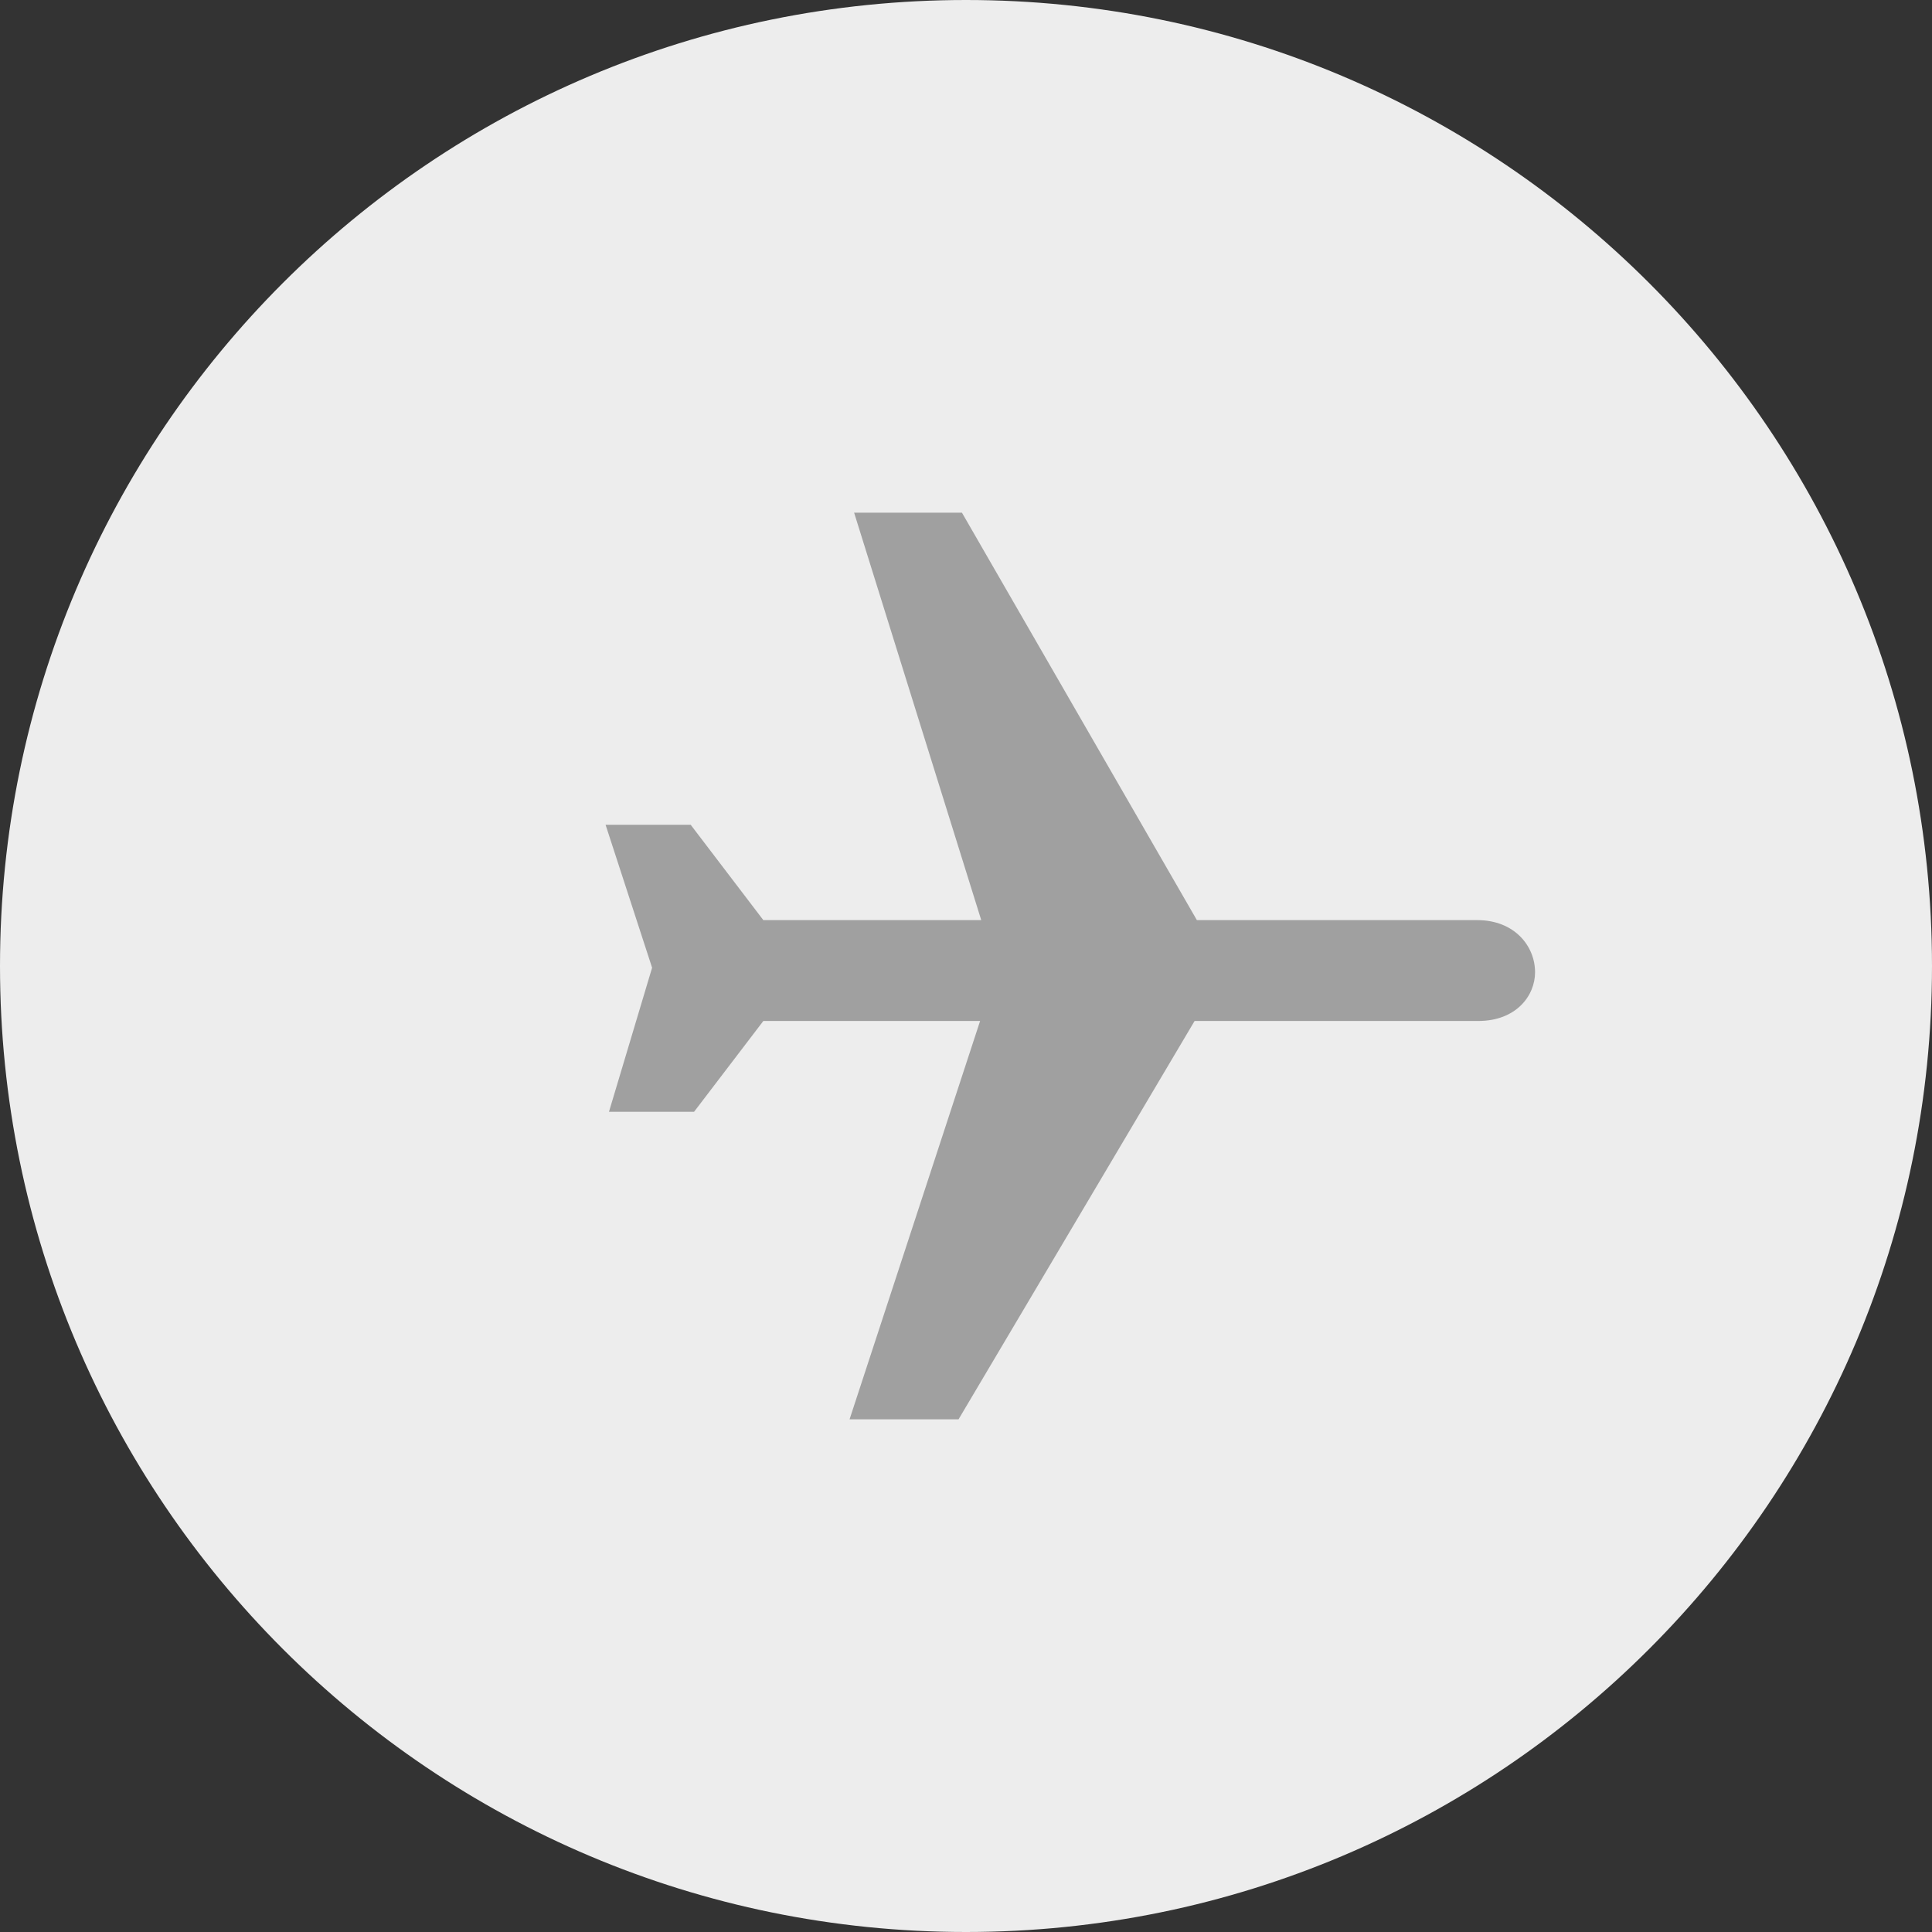
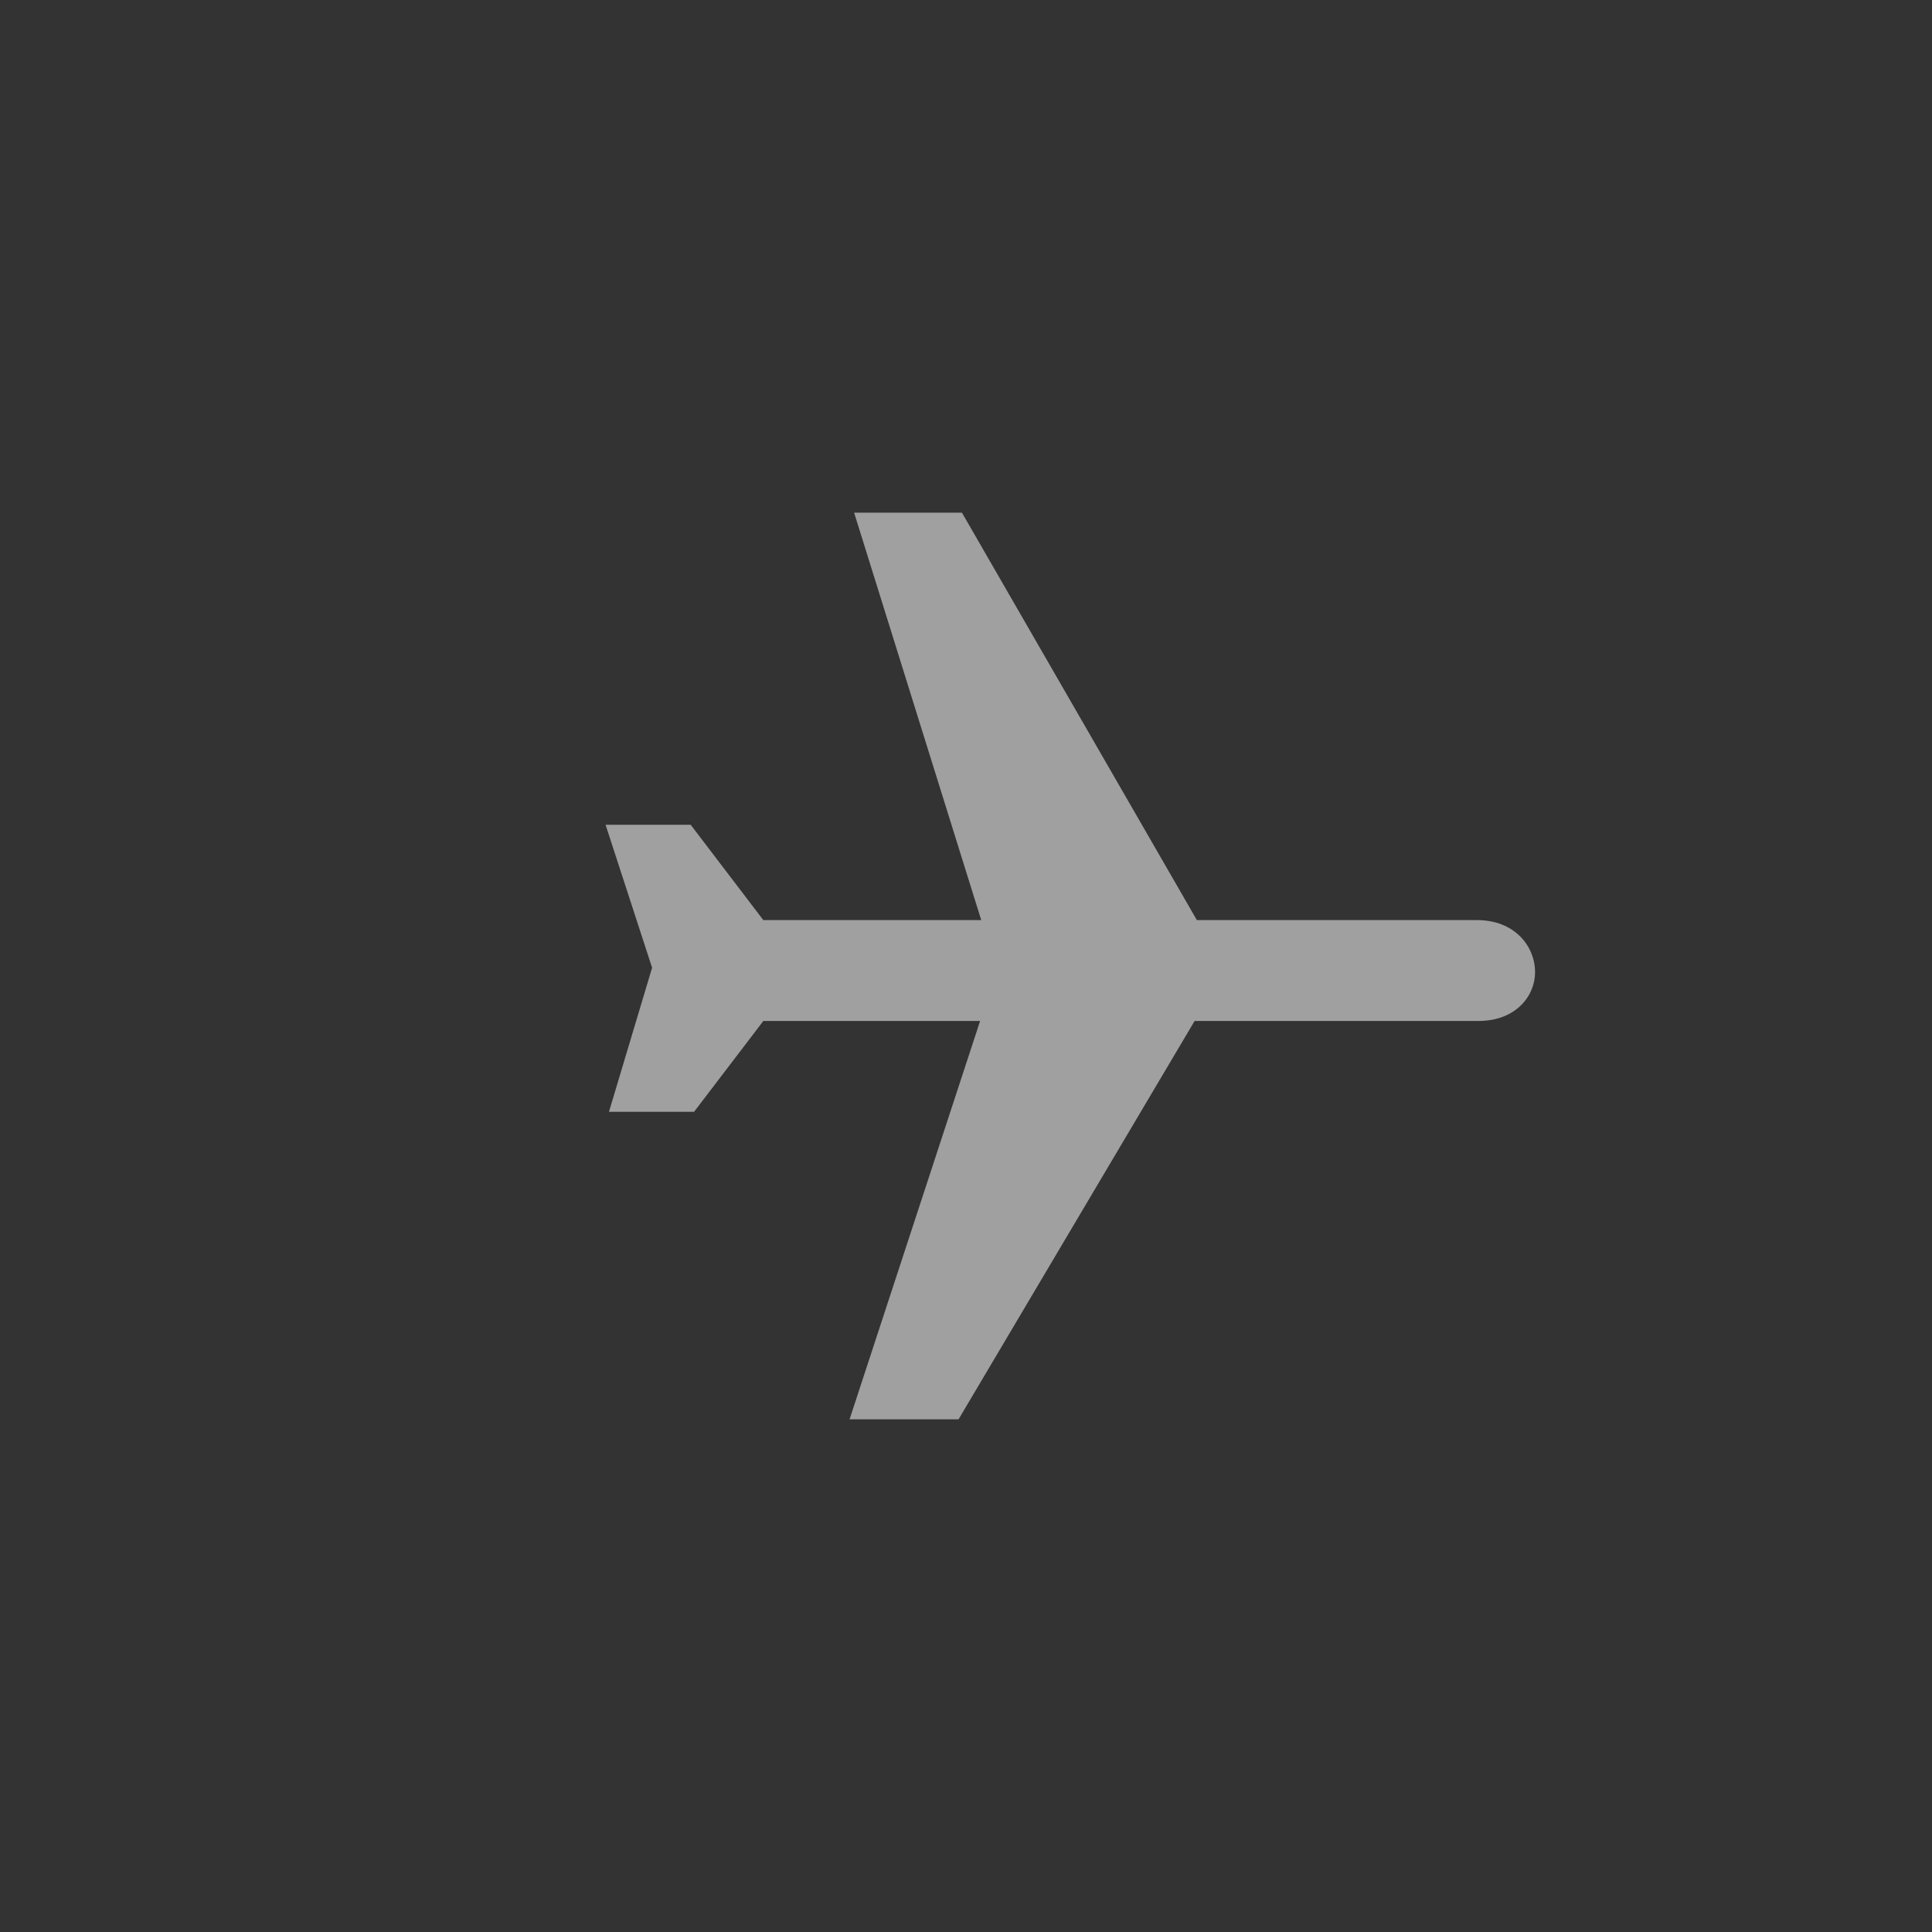
<svg xmlns="http://www.w3.org/2000/svg" version="1.1" id="Ebene_1" x="0px" y="0px" width="115.5px" height="115.5px" viewBox="0 0 115.5 115.5" enable-background="new 0 0 115.5 115.5" xml:space="preserve">
  <rect x="0" y="0" width="115.5" height="115.5" fill="#333333" stroke="none" />
-   <path fill="#EDEDED" d="M57.75,115.5c31.895,0,57.75-25.854,57.75-57.75C115.5,25.855,89.645,0,57.75,0S0,25.855,0,57.75  C0,89.646,25.855,115.5,57.75,115.5" />
  <path fill="#A0A0A0" d="M88.378,61.037c2.239,0,3.392-1.491,3.392-2.914c0-1.558-1.221-3.116-3.46-3.116H71.552L57.507,30.649  h-6.446l7.6,24.358H45.634l-4.343-5.699h-5.088l2.781,8.545l-2.578,8.612h5.088l4.14-5.428h12.959l-7.804,23.815h6.515  l14.112-23.815H88.378z" />
  <g>
</g>
  <g>
</g>
  <g>
</g>
  <g>
</g>
  <g>
</g>
  <g>
</g>
</svg>